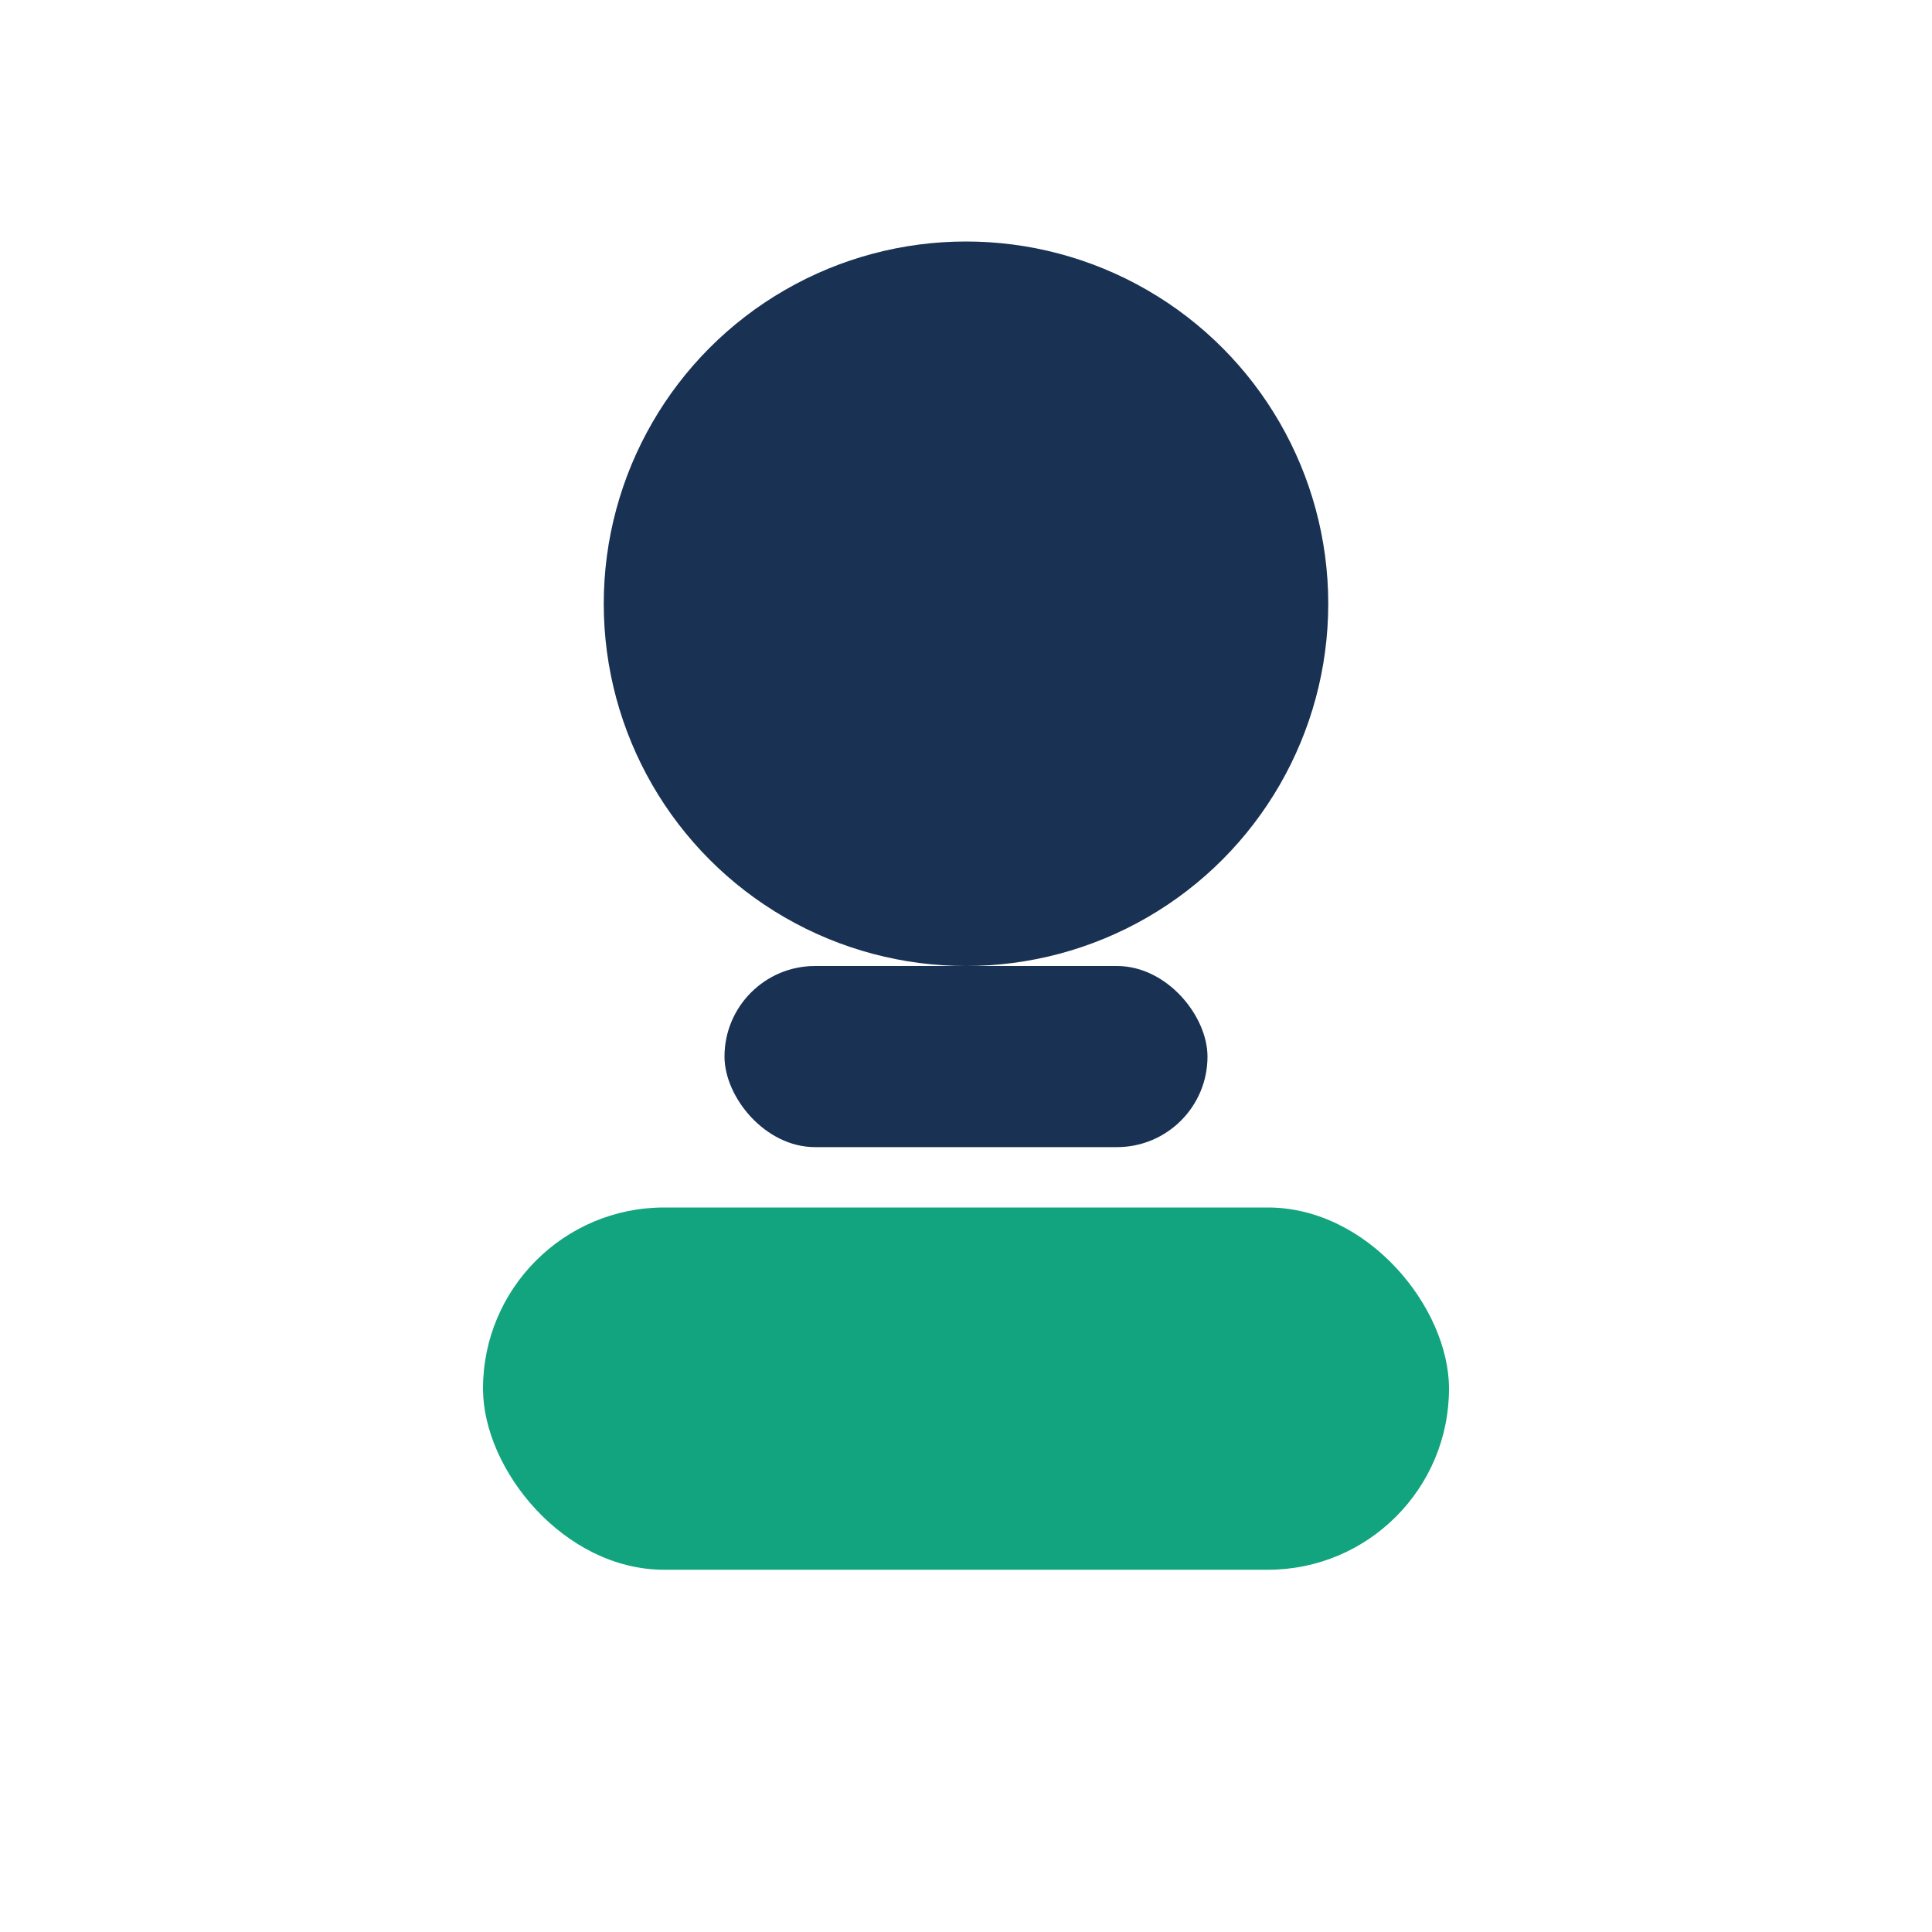
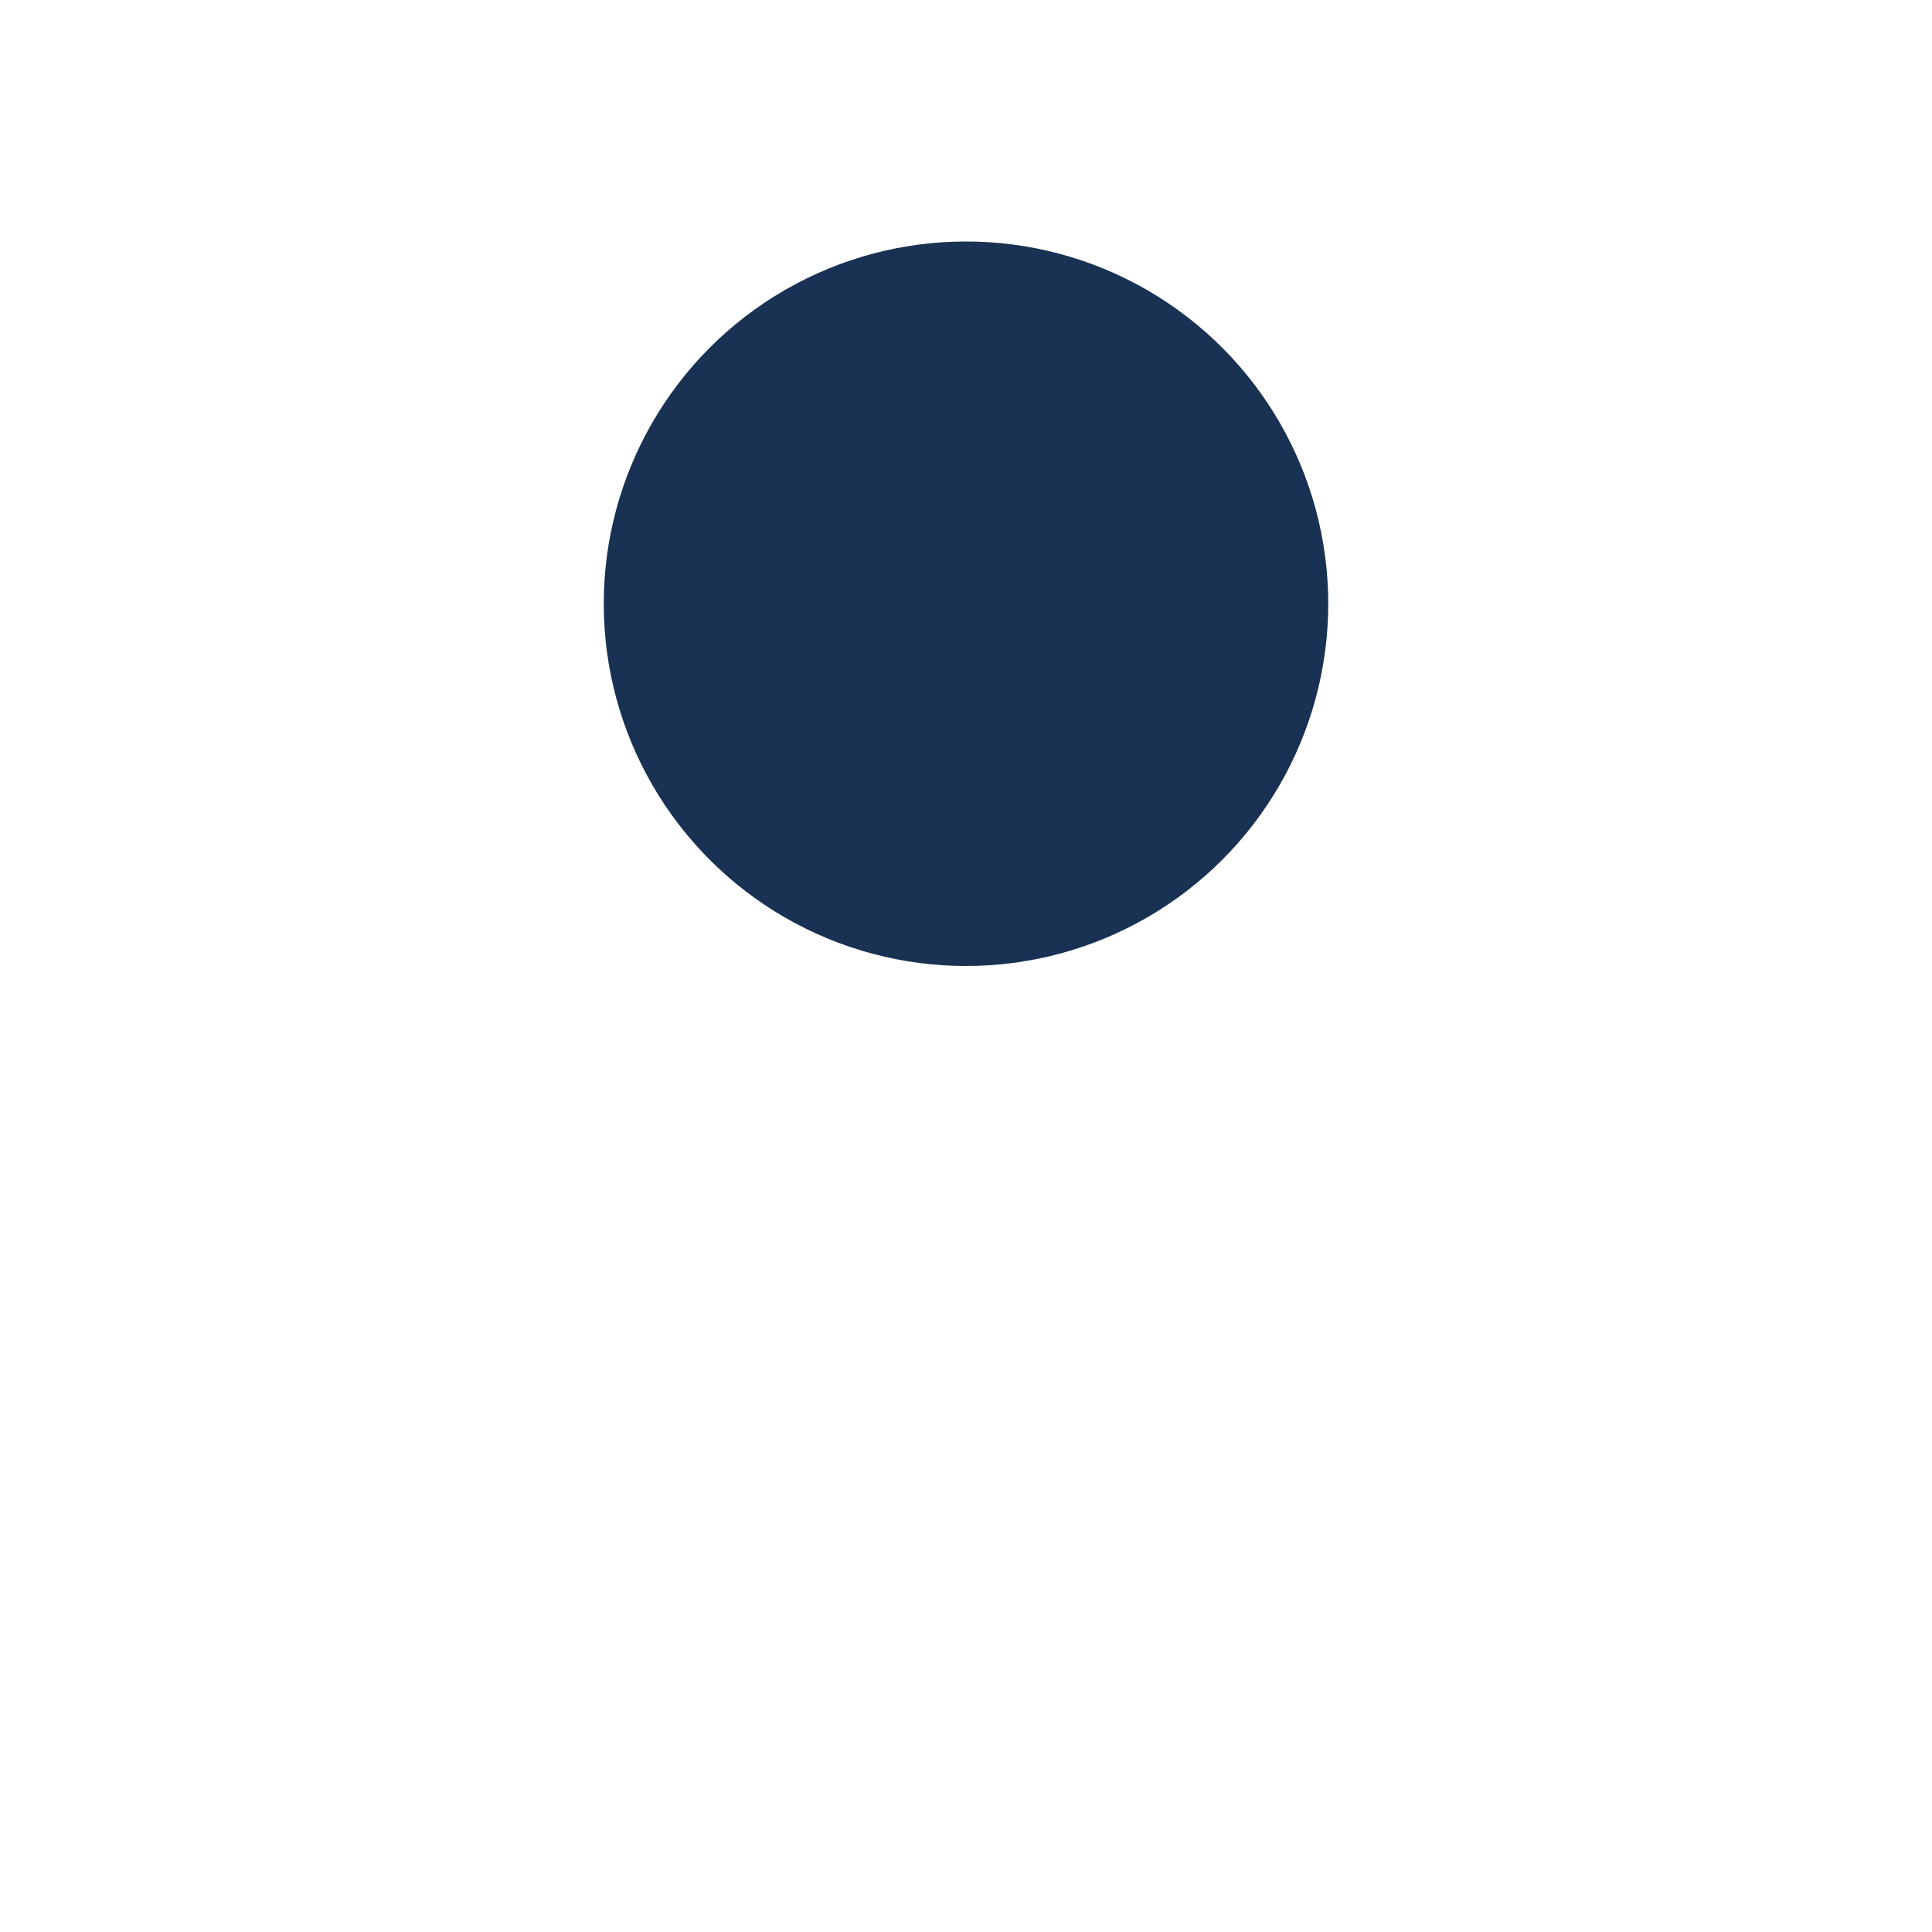
<svg xmlns="http://www.w3.org/2000/svg" viewBox="0 0 32 32">
  <circle cx="16" cy="10" r="6" fill="#193153" />
-   <rect x="8" y="20" width="16" height="6" rx="3" fill="#12A47E" />
-   <rect x="12" y="16" width="8" height="3" rx="1.5" fill="#193153" />
</svg>